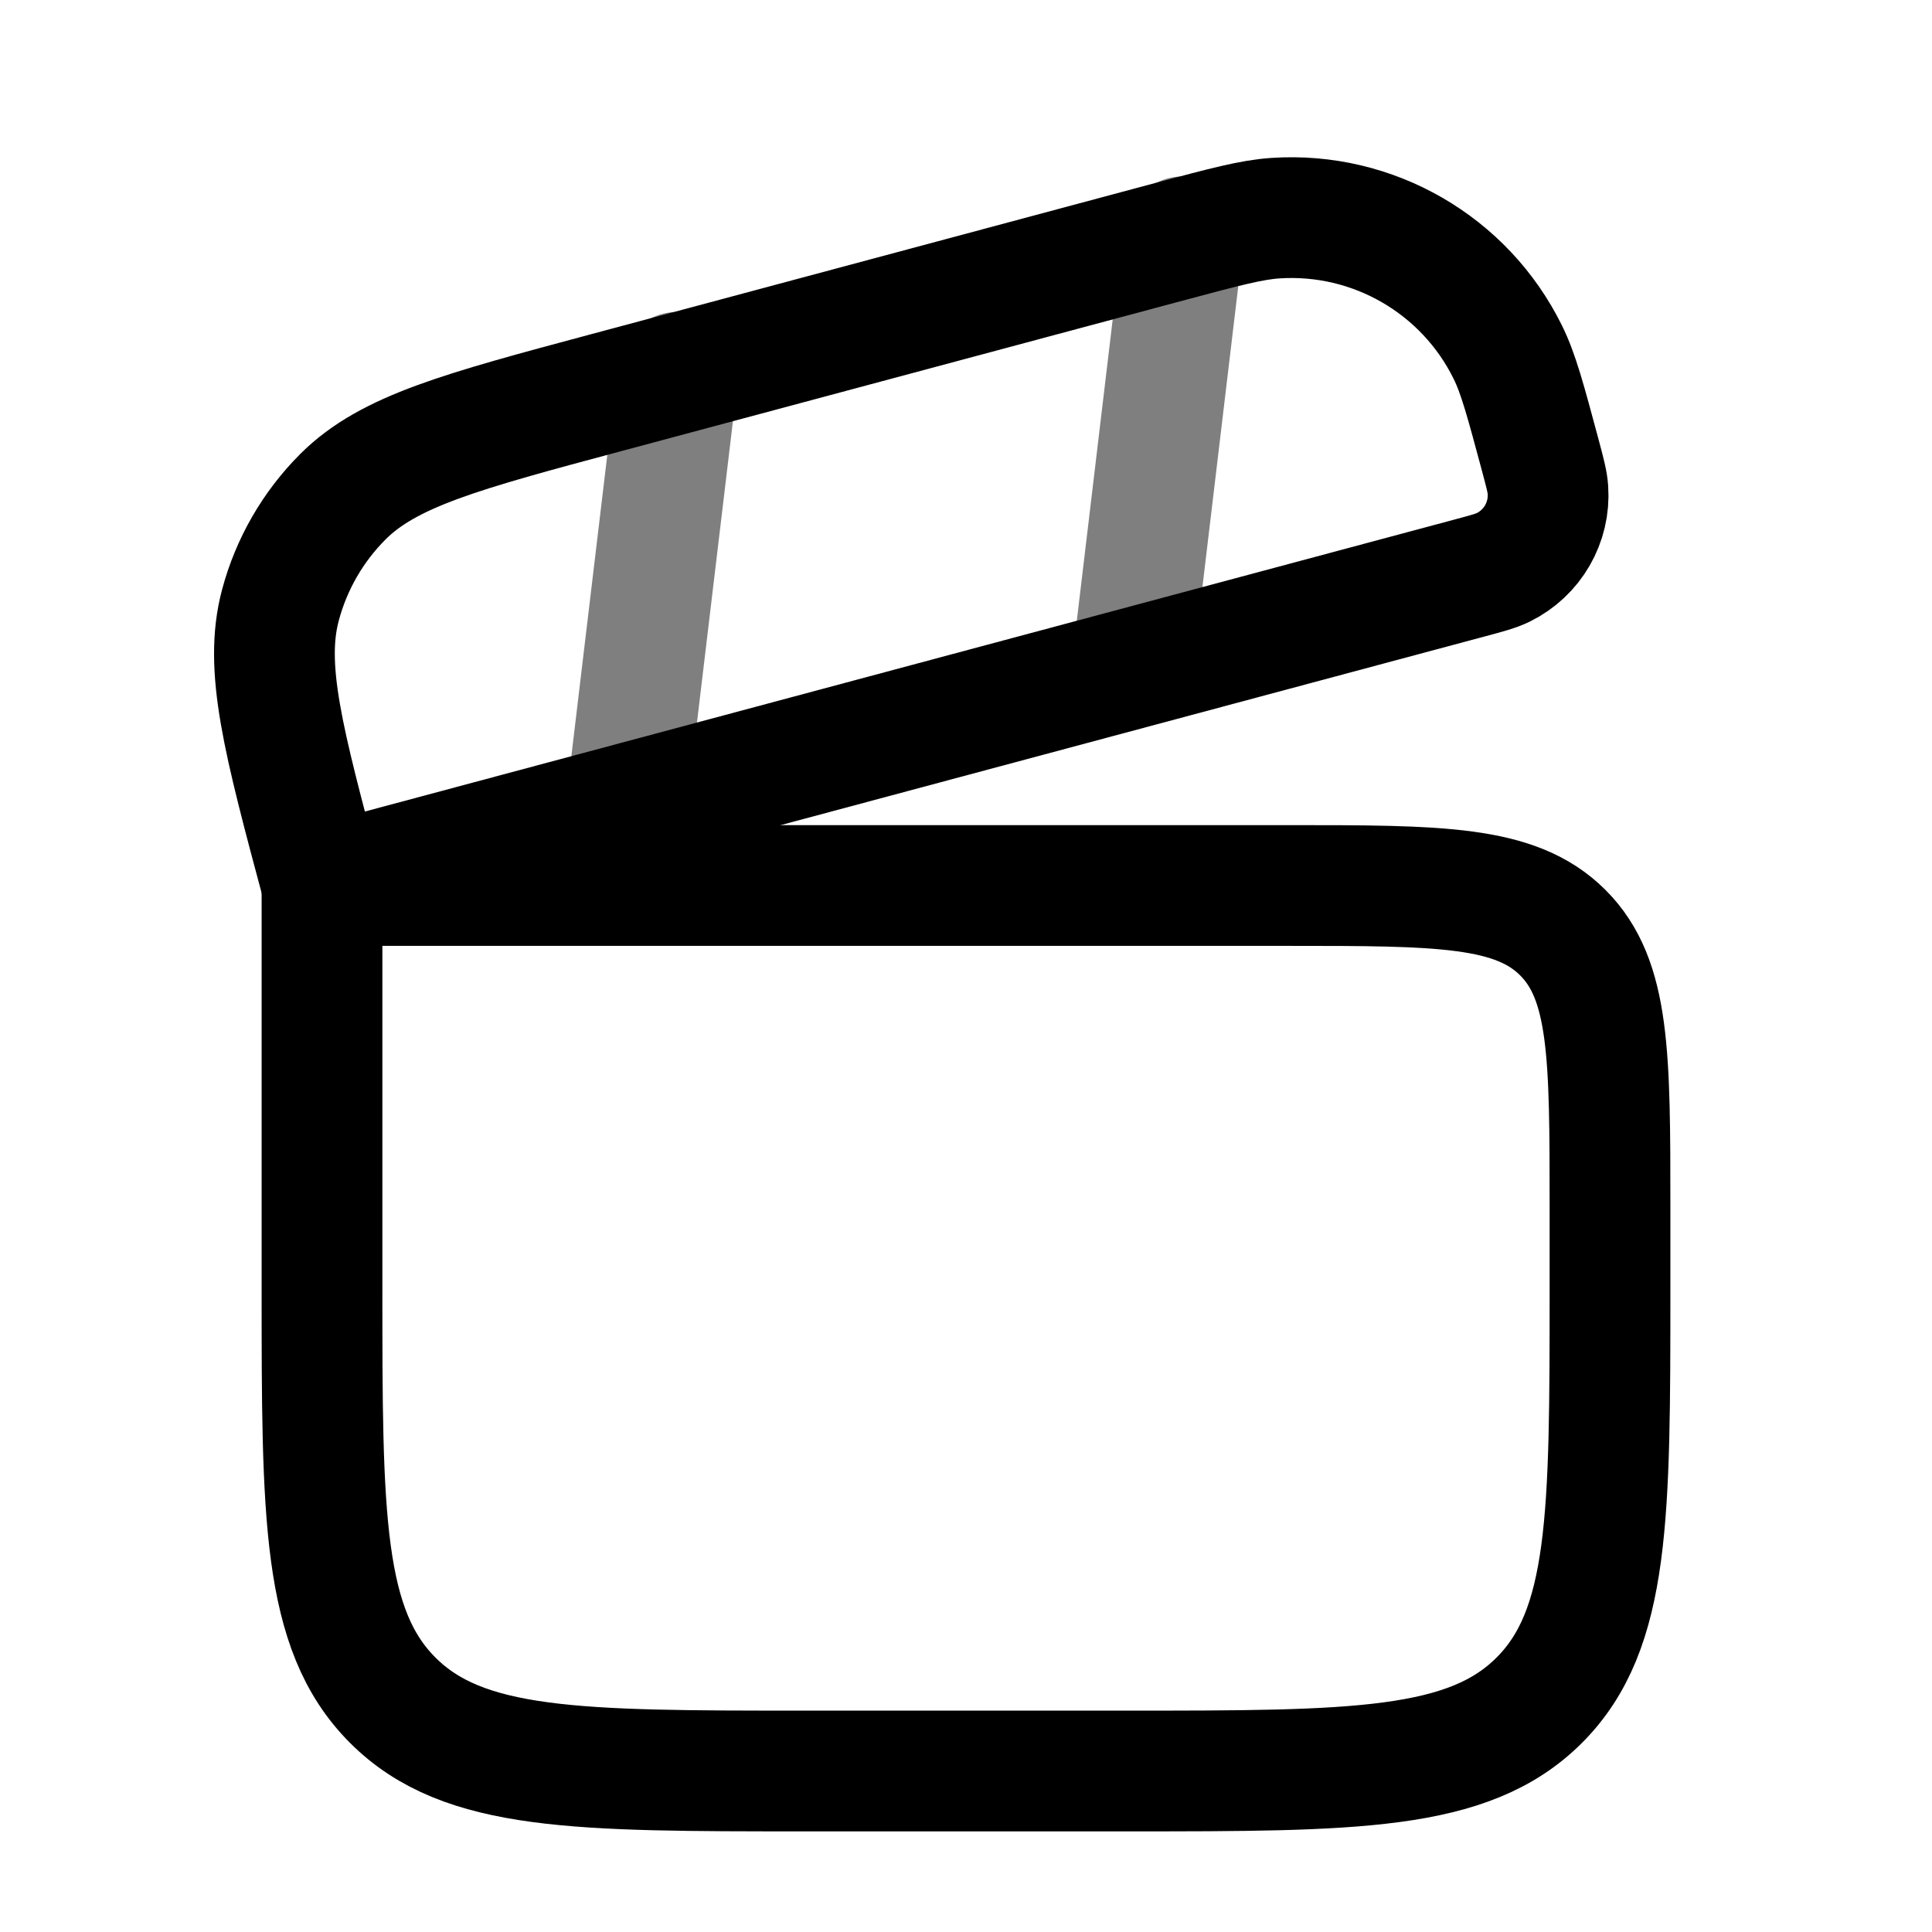
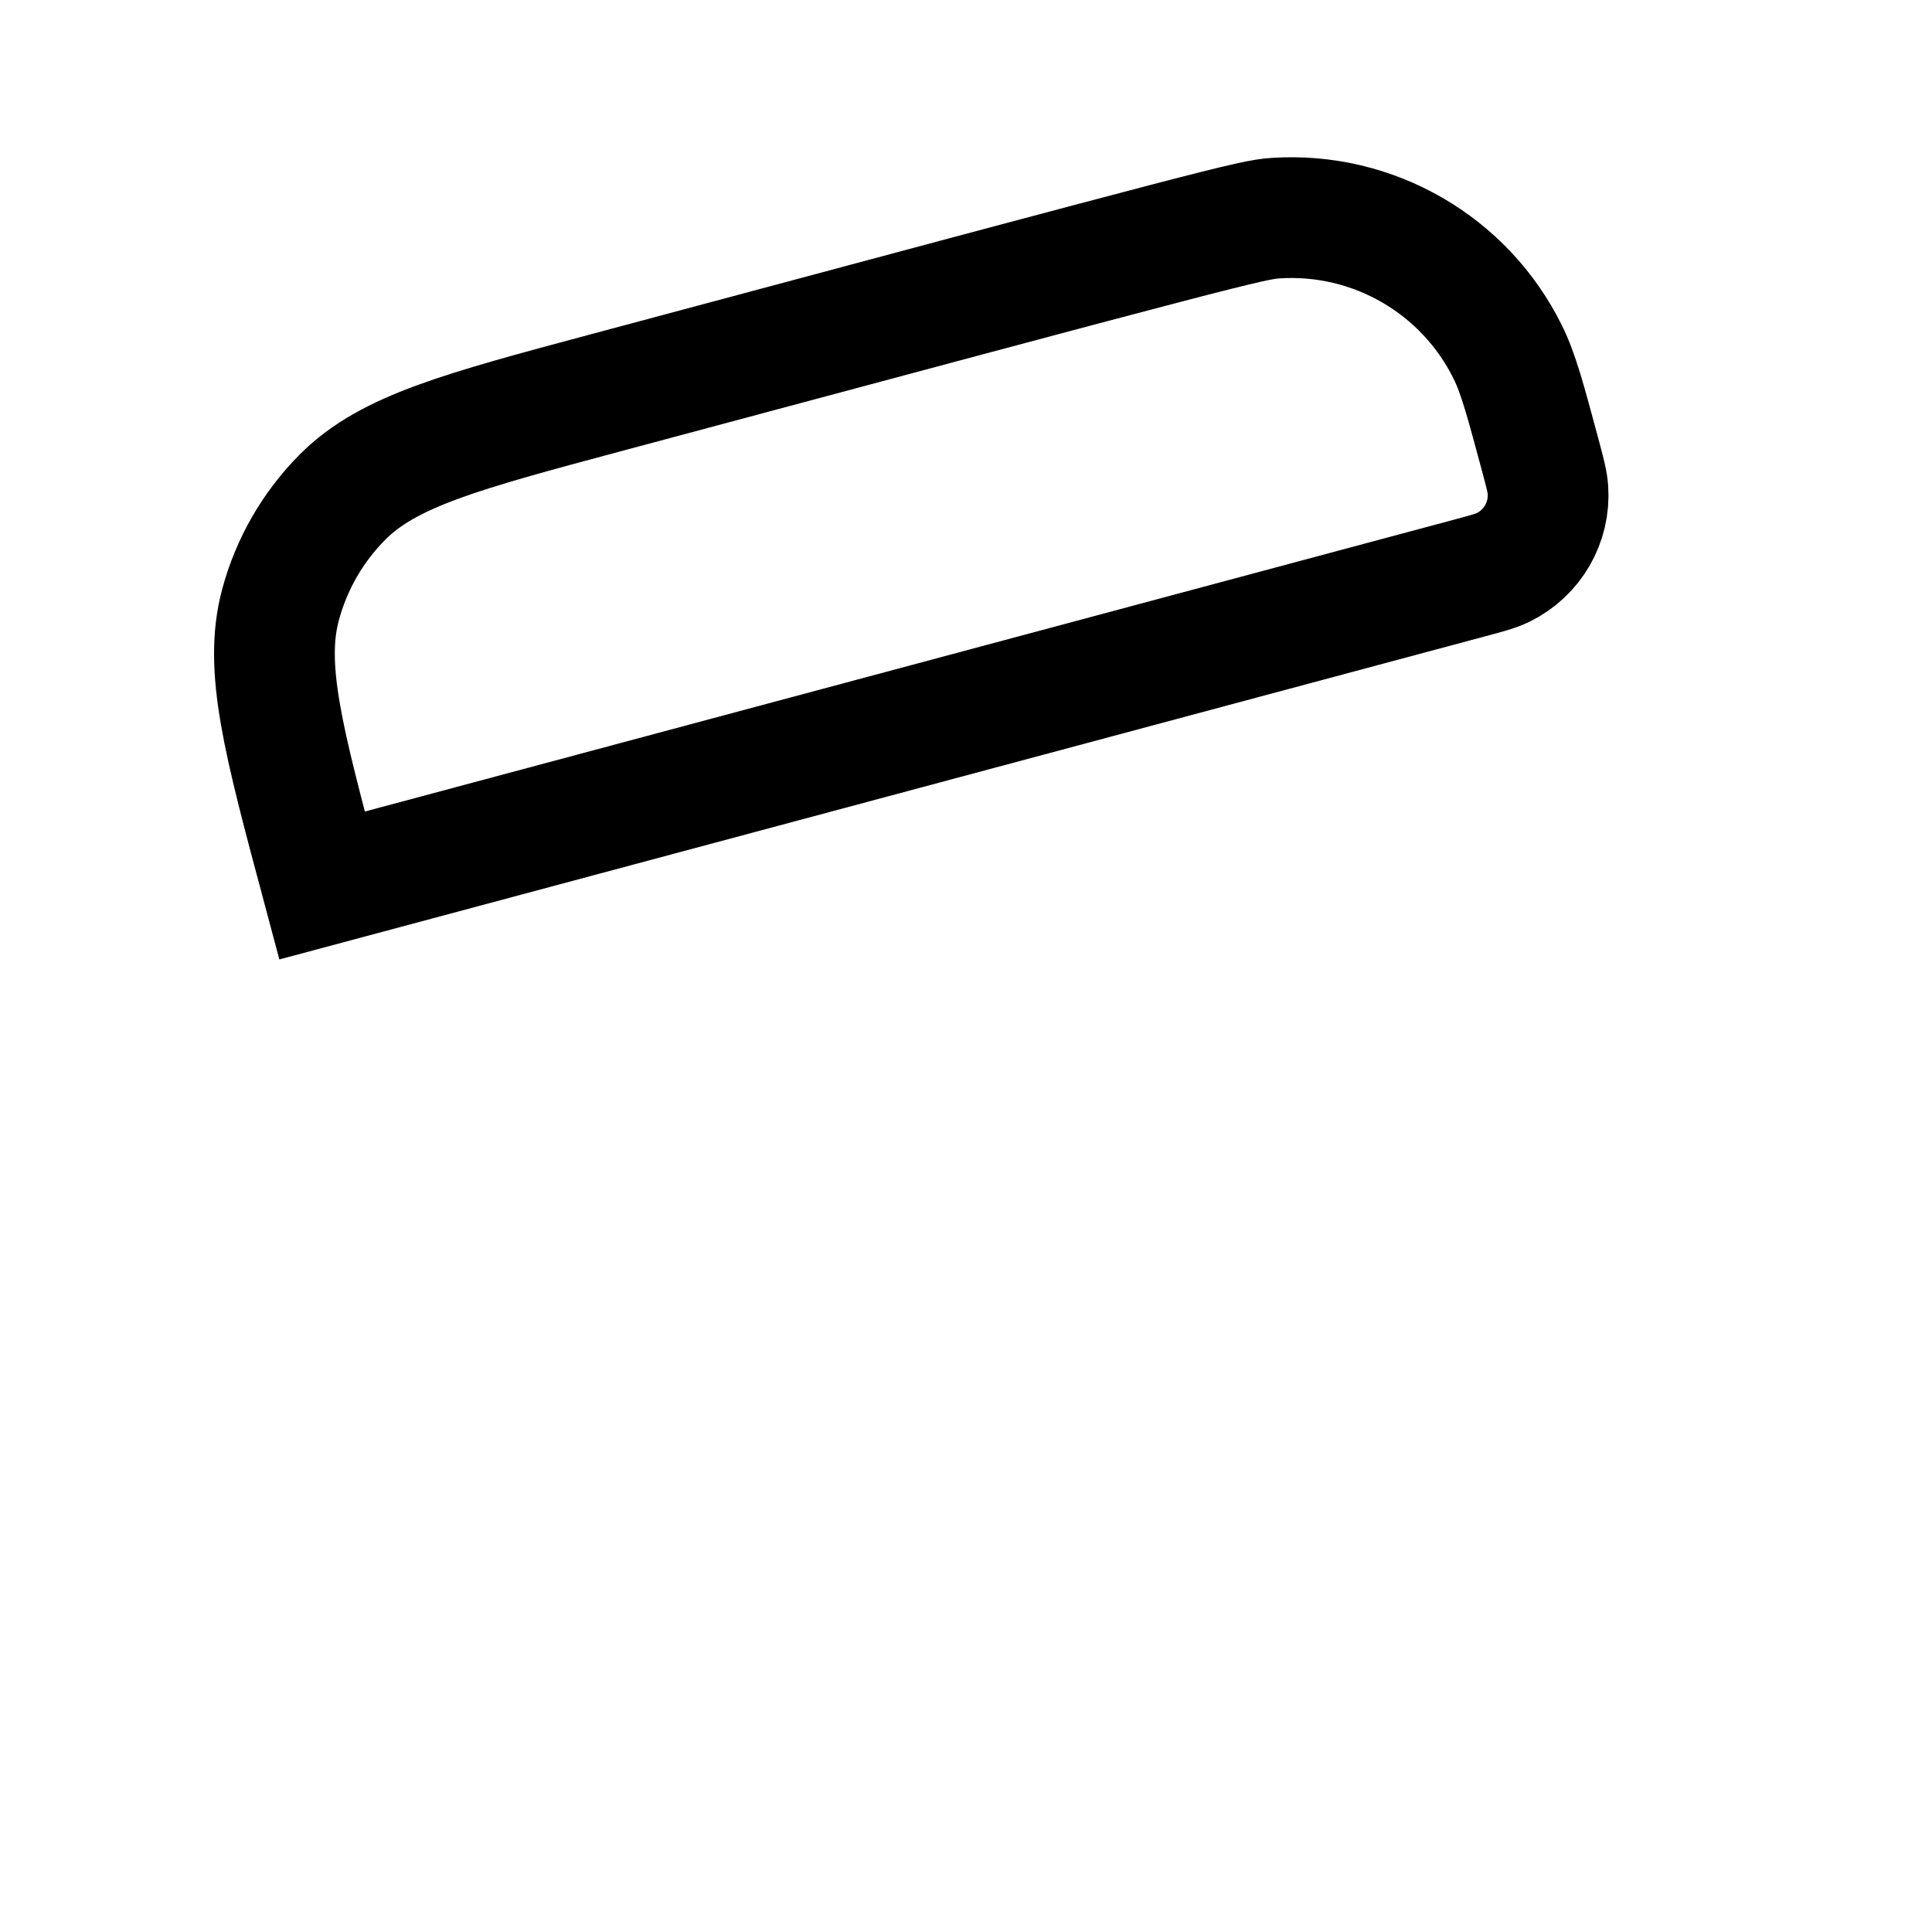
<svg xmlns="http://www.w3.org/2000/svg" width="24" height="24" viewBox="0 0 24 24" fill="none">
-   <path d="M4 11H16C17.886 11 18.828 11 19.414 11.586C20 12.172 20 13.114 20 15V16C20 18.828 20 20.243 19.121 21.121C18.243 22 16.828 22 14 22H10C7.172 22 5.757 22 4.879 21.121C4 20.243 4 18.828 4 16V11Z" stroke="black" stroke-width="1.5" />
-   <path d="M4.001 11C3.518 9.194 3.276 8.291 3.484 7.515C3.62 7.006 3.888 6.542 4.26 6.17C4.829 5.602 5.731 5.36 7.537 4.876L14.54 2.999C15.213 2.819 15.55 2.729 15.845 2.71C17.055 2.63 18.195 3.288 18.731 4.376C18.862 4.641 18.952 4.978 19.133 5.651C19.193 5.876 19.223 5.988 19.229 6.086C19.256 6.49 19.037 6.869 18.674 7.048C18.585 7.092 18.473 7.122 18.249 7.182L4.001 11Z" stroke="black" stroke-width="1.5" />
-   <path opacity="0.5" d="M14.7 2.941L14.063 8.289" stroke="black" stroke-width="1.5" stroke-linecap="round" />
-   <path opacity="0.5" d="M8.422 4.624L7.784 9.971" stroke="black" stroke-width="1.5" stroke-linecap="round" />
+   <path d="M4.001 11C3.518 9.194 3.276 8.291 3.484 7.515C3.62 7.006 3.888 6.542 4.26 6.17C4.829 5.602 5.731 5.36 7.537 4.876C15.213 2.819 15.55 2.729 15.845 2.71C17.055 2.63 18.195 3.288 18.731 4.376C18.862 4.641 18.952 4.978 19.133 5.651C19.193 5.876 19.223 5.988 19.229 6.086C19.256 6.49 19.037 6.869 18.674 7.048C18.585 7.092 18.473 7.122 18.249 7.182L4.001 11Z" stroke="black" stroke-width="1.5" />
</svg>